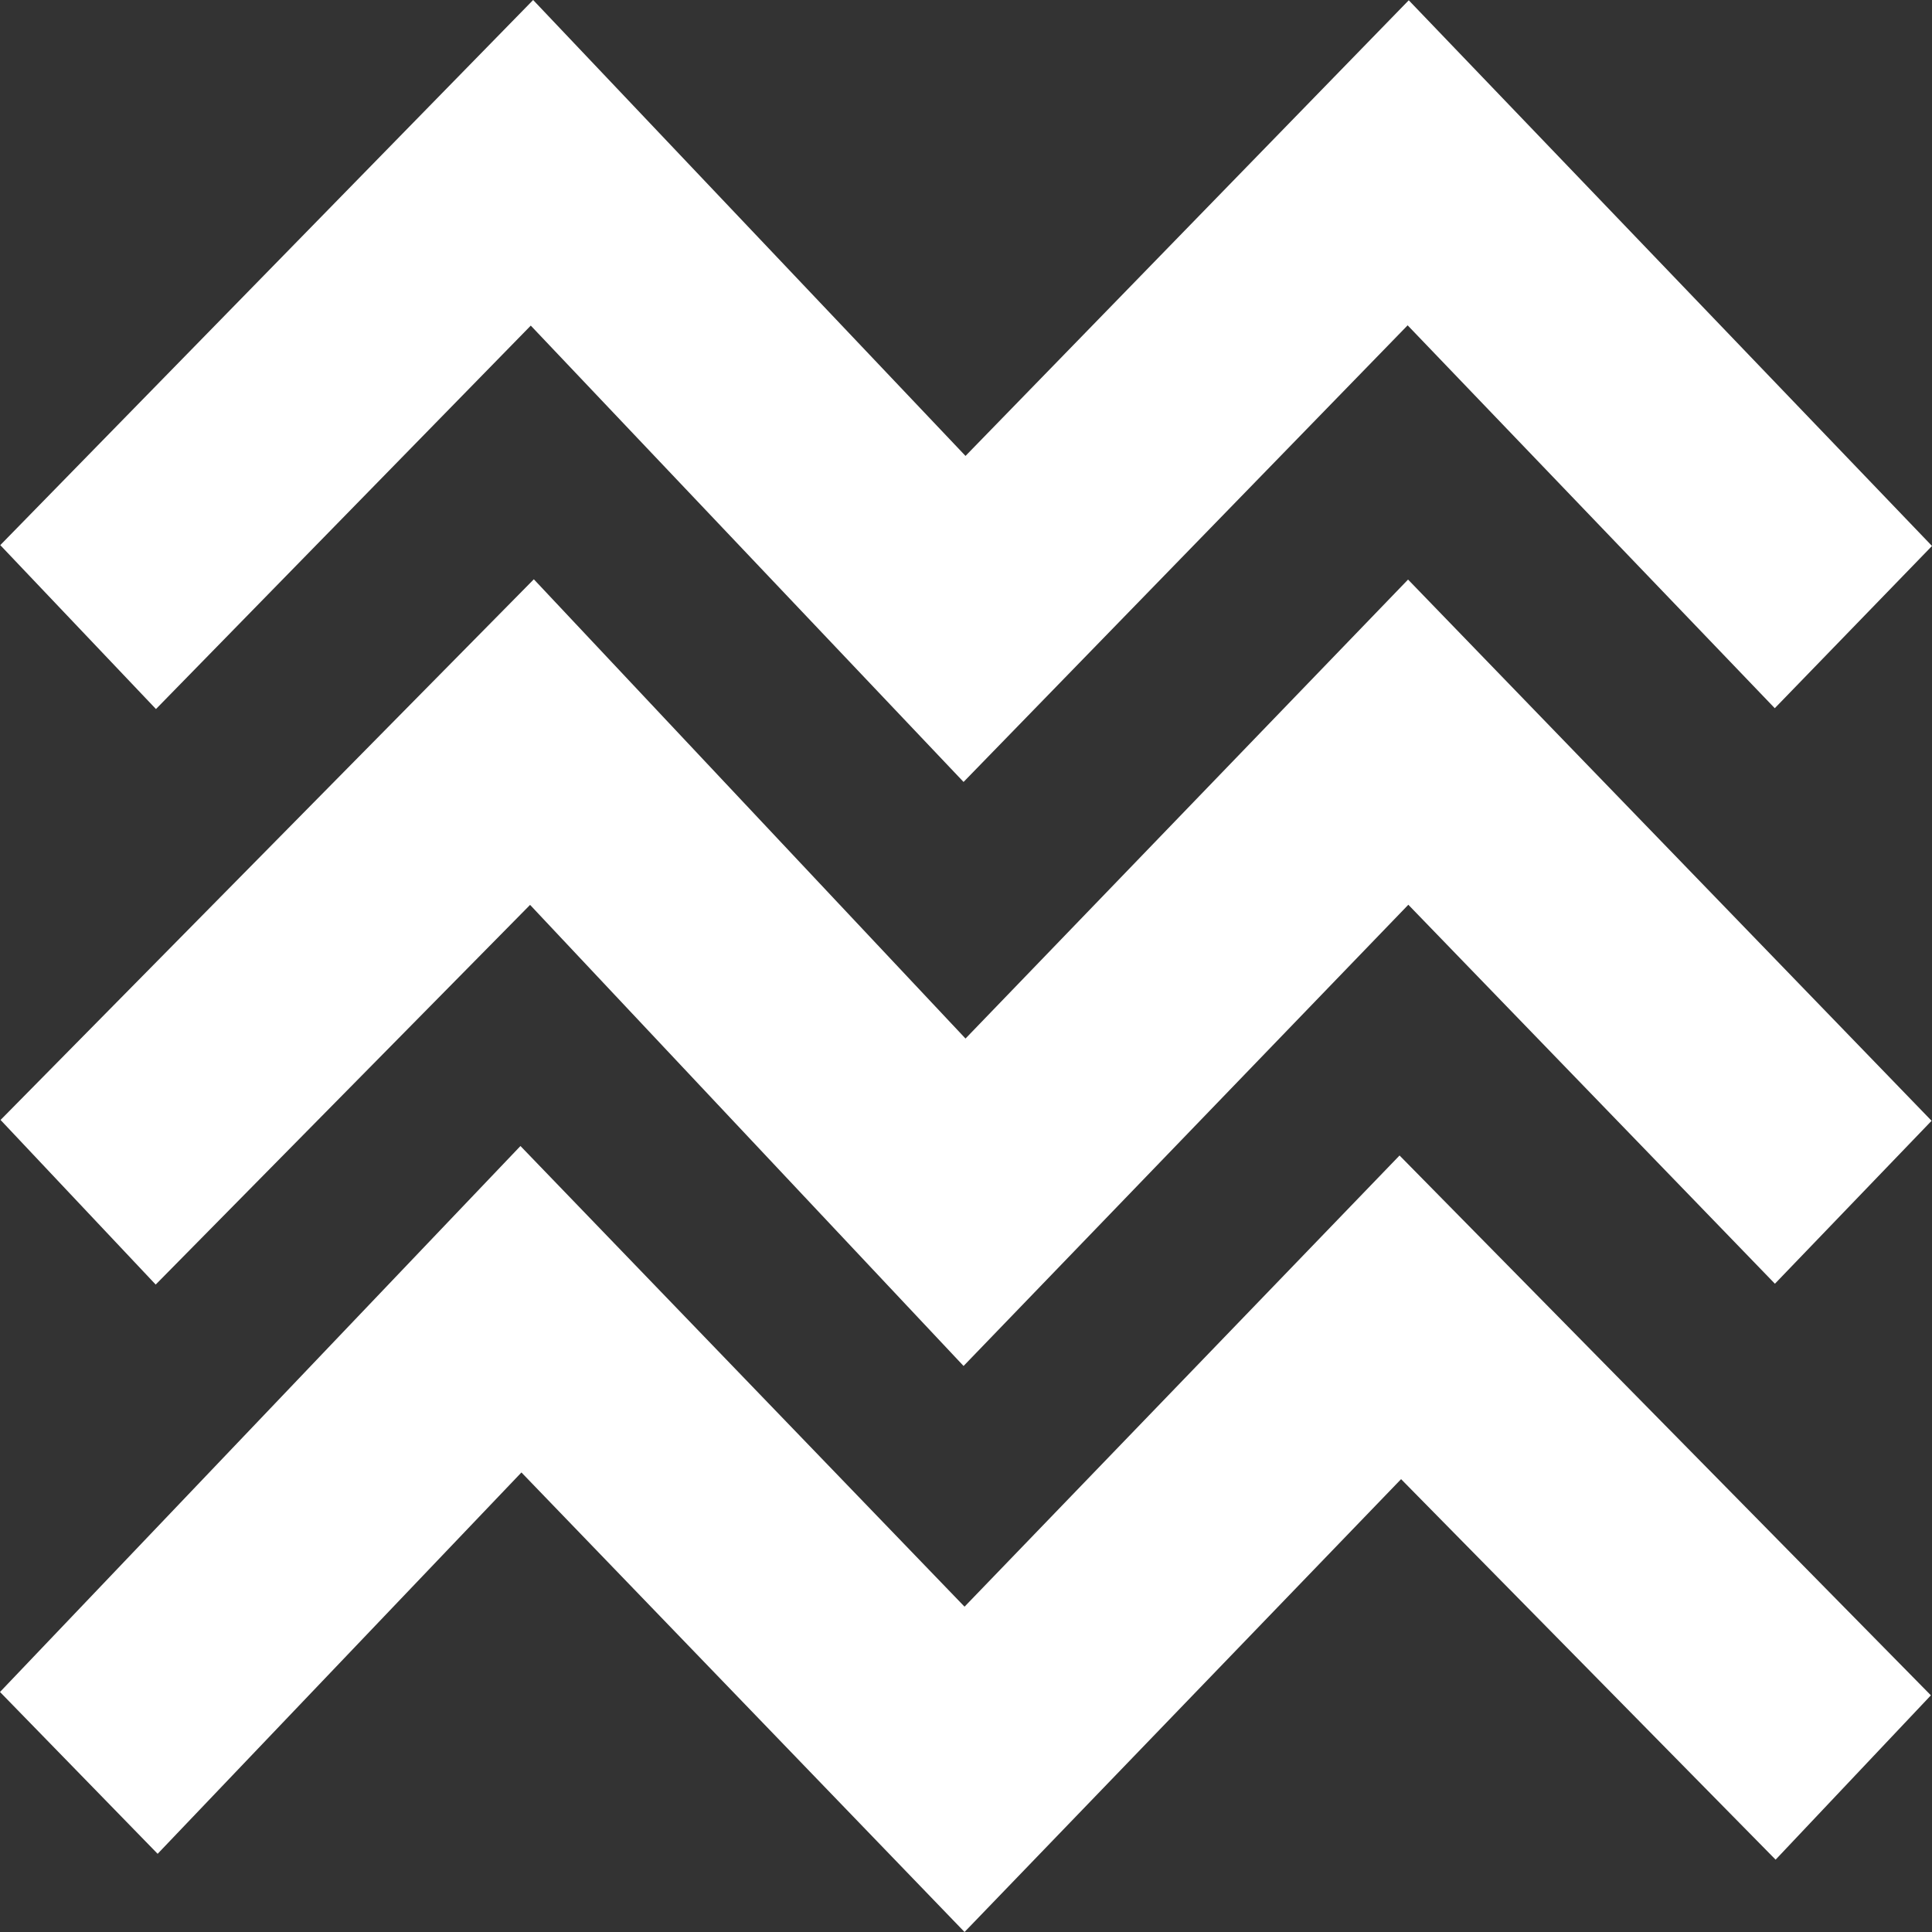
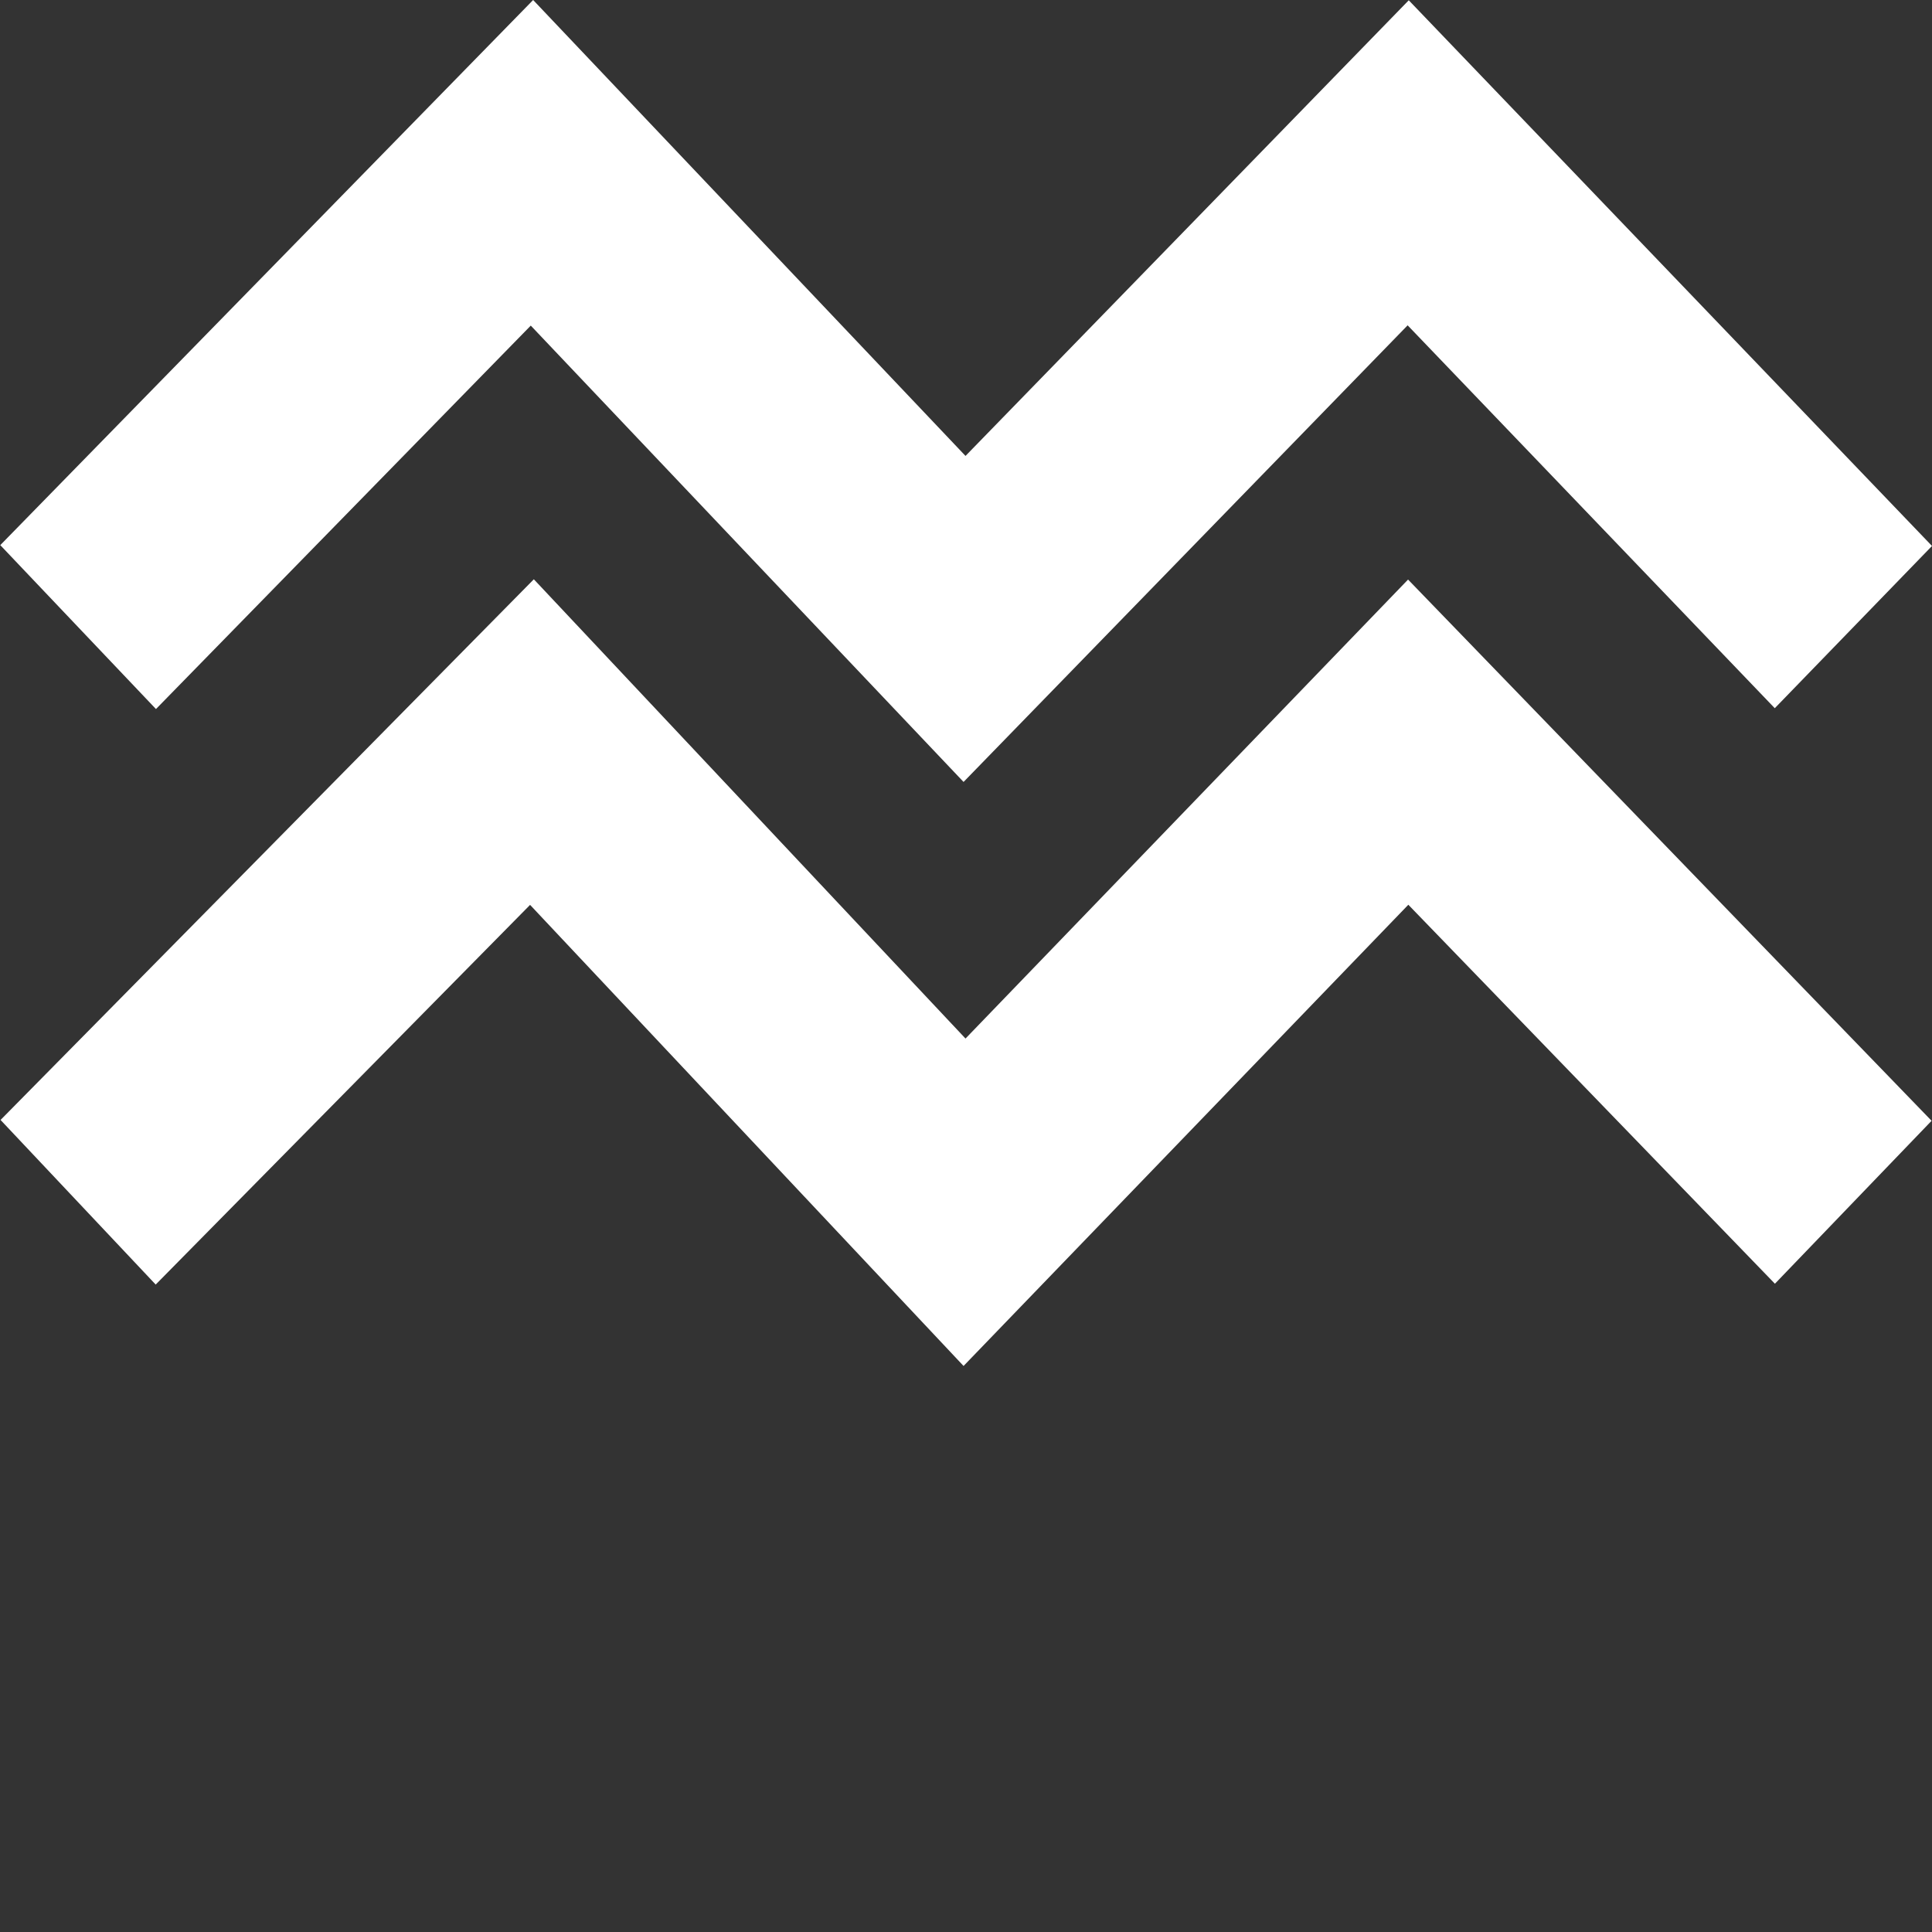
<svg xmlns="http://www.w3.org/2000/svg" id="Livello_2" data-name="Livello 2" viewBox="0 0 138.61 138.61">
  <rect x="0" y="0" width="138.61" height="138.61" fill="#333333" stroke="none" />
  <defs>
    <style>
      .cls-1 {
        fill: #fff;
        stroke-width: 0px;
      }
    </style>
  </defs>
  <g id="Layer_1" data-name="Layer 1">
    <g>
      <polygon class="cls-1" points="38.08 23.36 69.13 56.1 100.99 23.34 127.33 50.81 138.61 39.17 101.07 .02 69.27 32.71 38.25 0 .02 39.11 11.19 50.87 38.08 23.36" />
      <polygon class="cls-1" points="69.27 74.51 38.3 41.56 .04 80.35 11.17 92.16 38.03 64.92 69.13 98 101.04 64.91 127.34 92.1 138.58 80.41 101.02 41.58 69.27 74.51" />
-       <polygon class="cls-1" points="69.2 115.27 37.34 82.22 0 121.39 11.31 133 37.41 105.64 69.2 138.61 100.52 106.12 127.39 133.42 138.53 121.63 100.41 82.9 69.2 115.27" />
    </g>
  </g>
</svg>